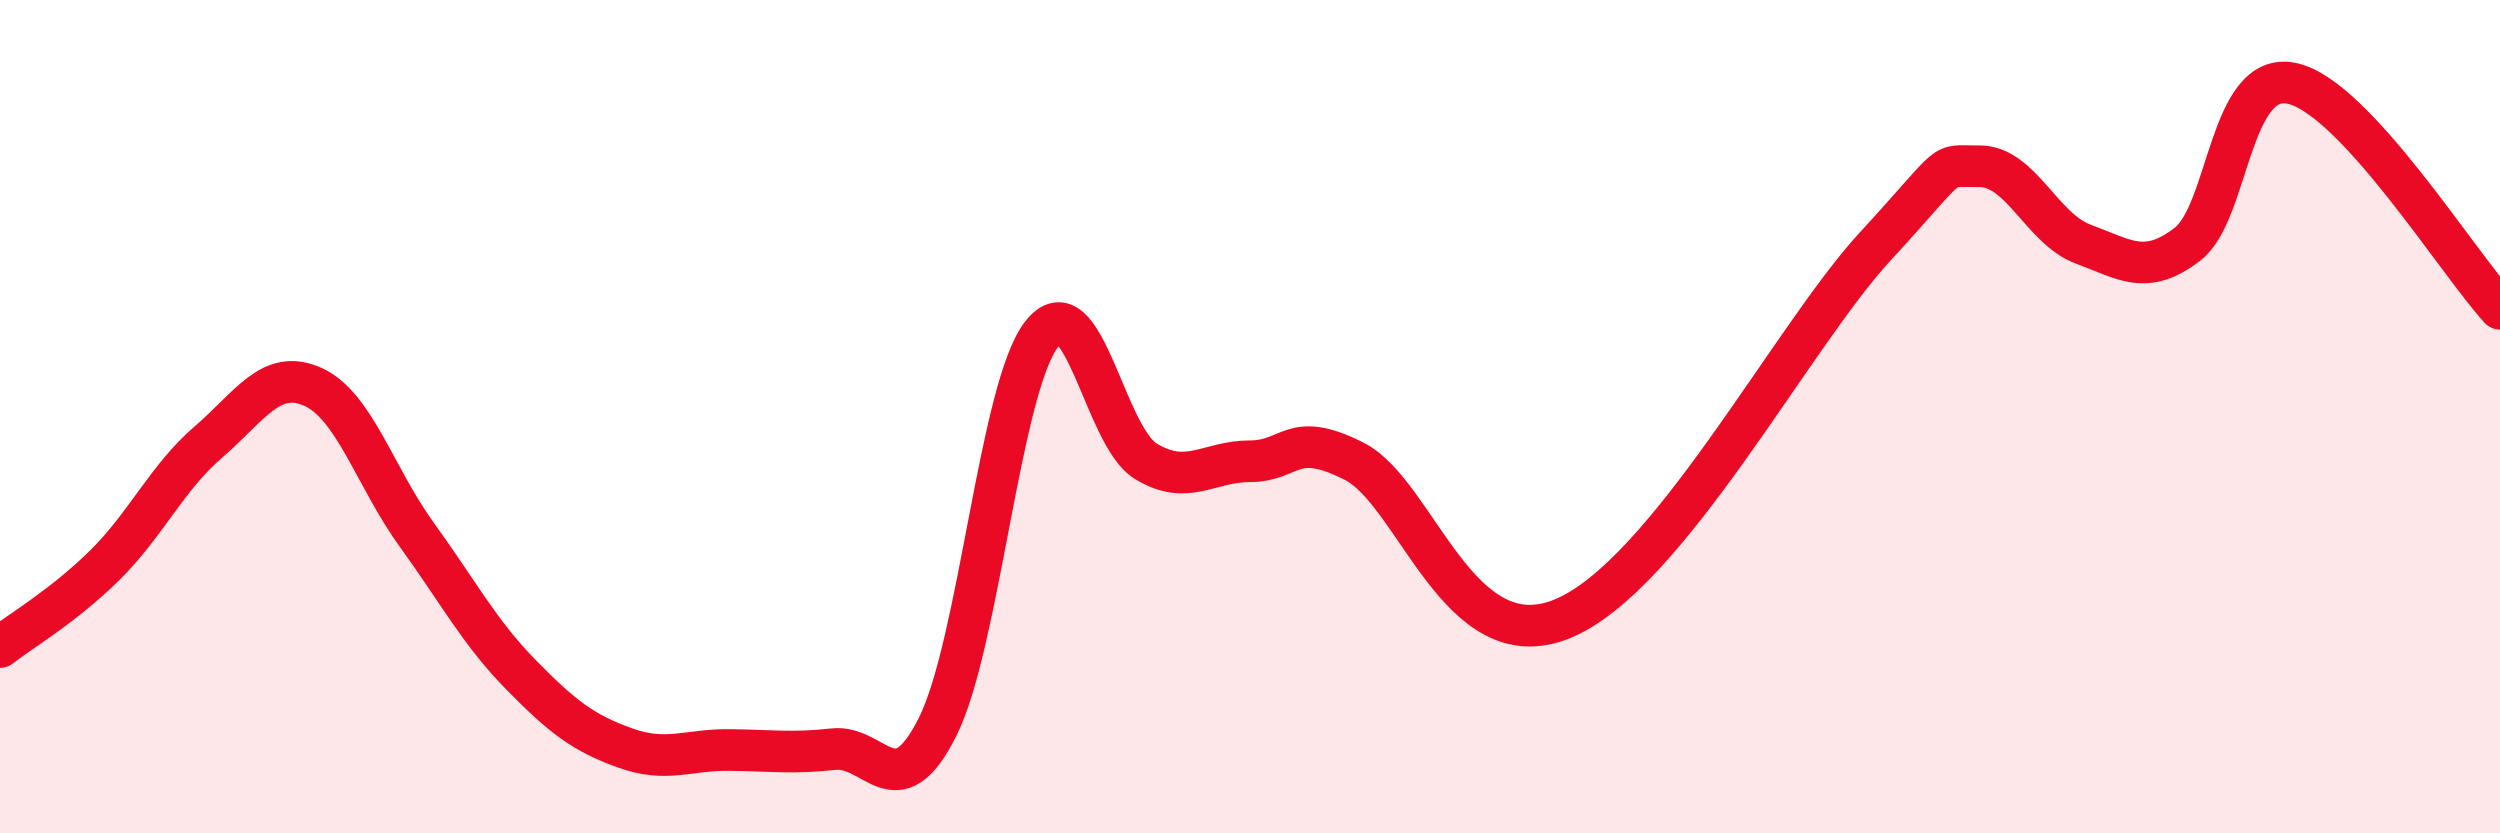
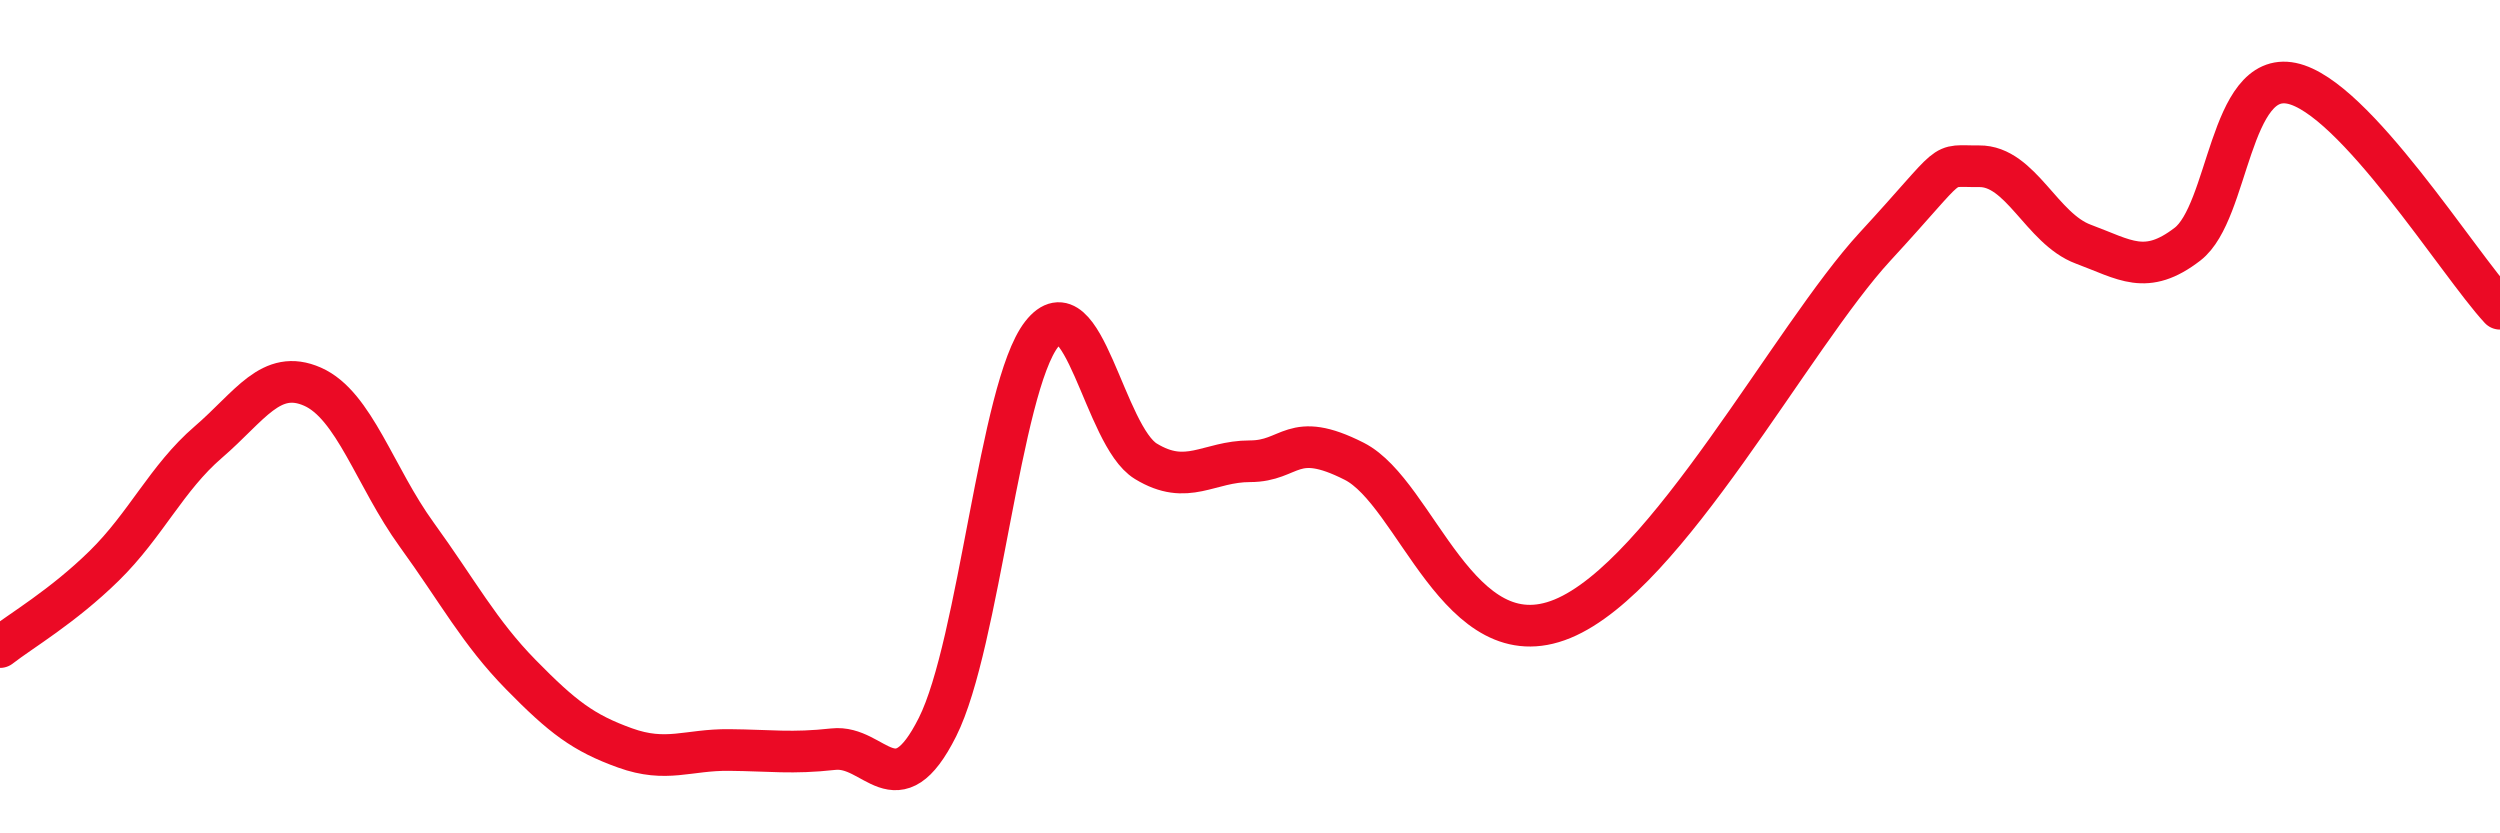
<svg xmlns="http://www.w3.org/2000/svg" width="60" height="20" viewBox="0 0 60 20">
-   <path d="M 0,15.53 C 0.5,15.14 1.5,14.56 2.5,13.58 C 3.5,12.6 4,11.47 5,10.61 C 6,9.75 6.5,8.84 7.5,9.28 C 8.5,9.72 9,11.45 10,12.83 C 11,14.21 11.5,15.17 12.5,16.19 C 13.5,17.21 14,17.59 15,17.95 C 16,18.31 16.5,17.99 17.5,18 C 18.5,18.01 19,18.09 20,17.98 C 21,17.87 21.5,19.44 22.5,17.45 C 23.5,15.46 24,9.3 25,8.02 C 26,6.74 26.5,10.46 27.5,11.07 C 28.5,11.68 29,11.07 30,11.07 C 31,11.07 31,10.31 32.5,11.07 C 34,11.83 35,15.88 37.5,14.85 C 40,13.82 43,8.09 45,5.92 C 47,3.75 46.5,4 47.5,3.99 C 48.5,3.98 49,5.49 50,5.86 C 51,6.23 51.5,6.63 52.5,5.86 C 53.5,5.09 53.5,1.69 55,2 C 56.5,2.31 59,6.33 60,7.41L60 20L0 20Z" fill="#EB0A25" opacity="0.1" stroke-linecap="round" stroke-linejoin="round" />
  <path d="M 0,15.53 C 0.5,15.14 1.5,14.56 2.5,13.58 C 3.5,12.6 4,11.47 5,10.61 C 6,9.75 6.5,8.84 7.5,9.28 C 8.5,9.72 9,11.45 10,12.83 C 11,14.21 11.5,15.17 12.5,16.19 C 13.5,17.21 14,17.59 15,17.95 C 16,18.31 16.5,17.99 17.5,18 C 18.5,18.01 19,18.09 20,17.98 C 21,17.87 21.5,19.44 22.5,17.45 C 23.5,15.46 24,9.3 25,8.02 C 26,6.74 26.5,10.46 27.5,11.07 C 28.5,11.68 29,11.07 30,11.07 C 31,11.07 31,10.31 32.5,11.07 C 34,11.83 35,15.88 37.5,14.85 C 40,13.82 43,8.09 45,5.92 C 47,3.75 46.5,4 47.5,3.99 C 48.5,3.98 49,5.49 50,5.86 C 51,6.23 51.5,6.63 52.5,5.86 C 53.5,5.09 53.5,1.69 55,2 C 56.5,2.31 59,6.33 60,7.41" stroke="#EB0A25" stroke-width="1" fill="none" stroke-linecap="round" stroke-linejoin="round" />
</svg>